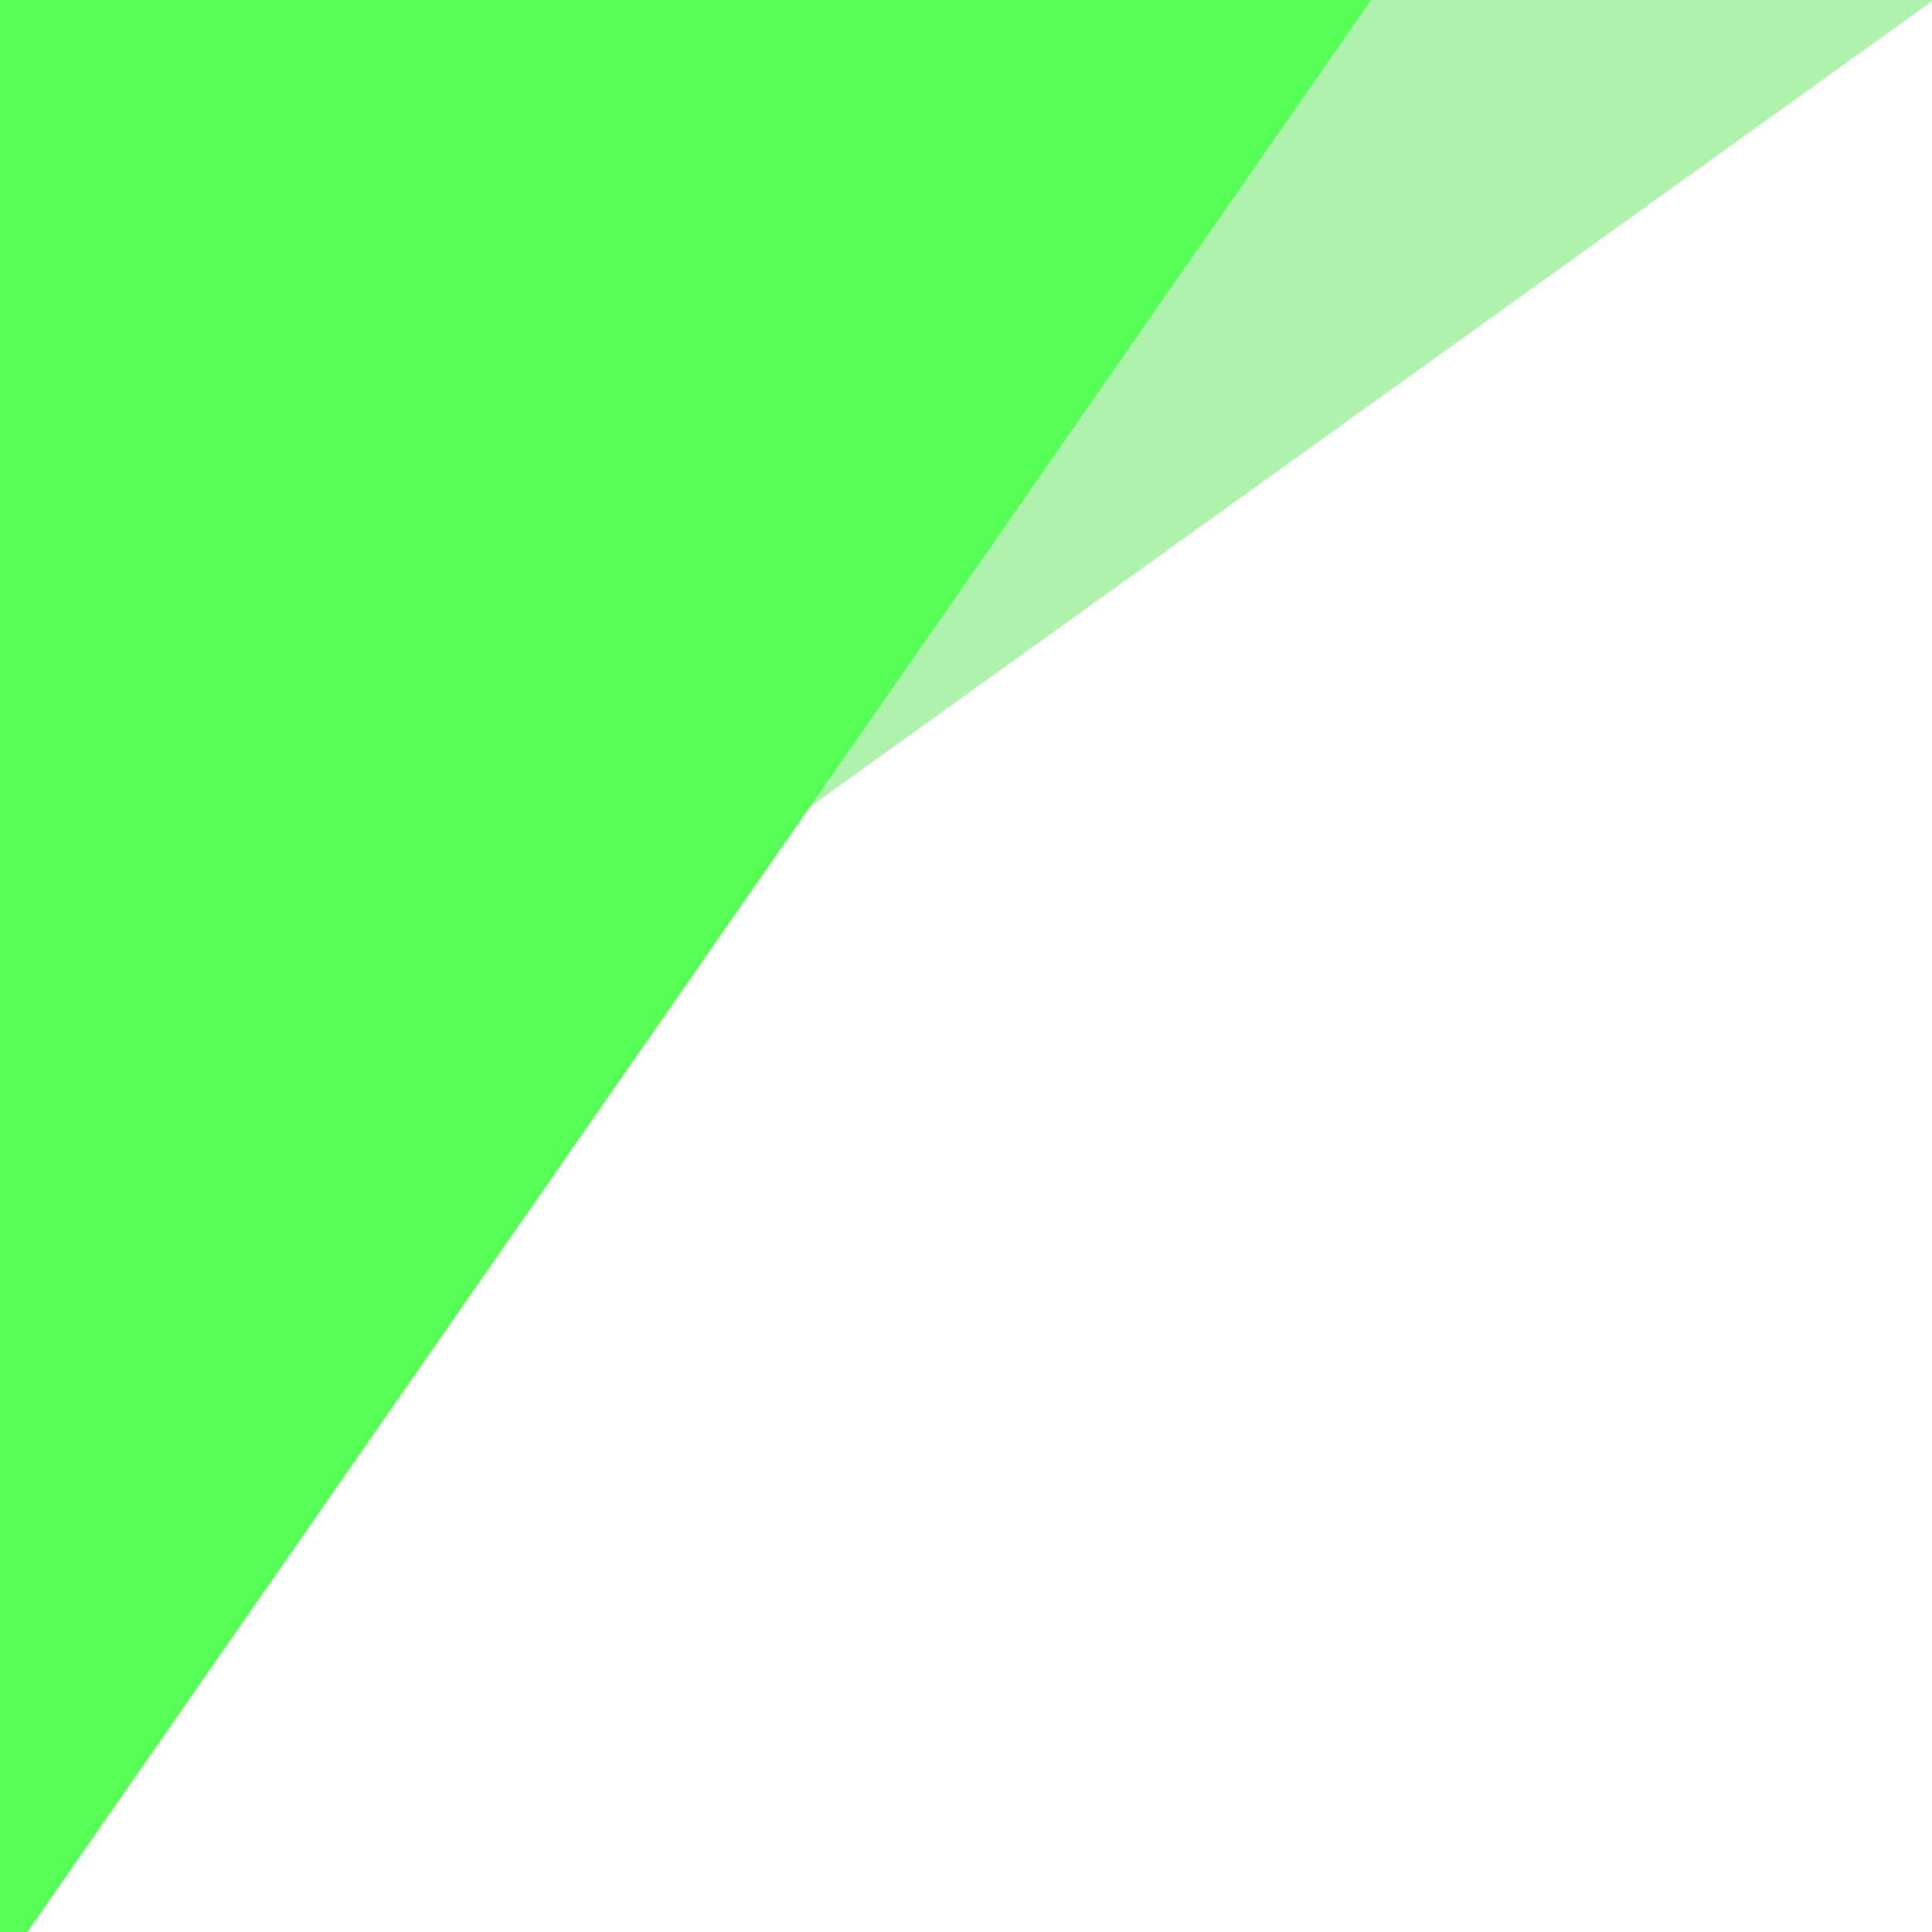
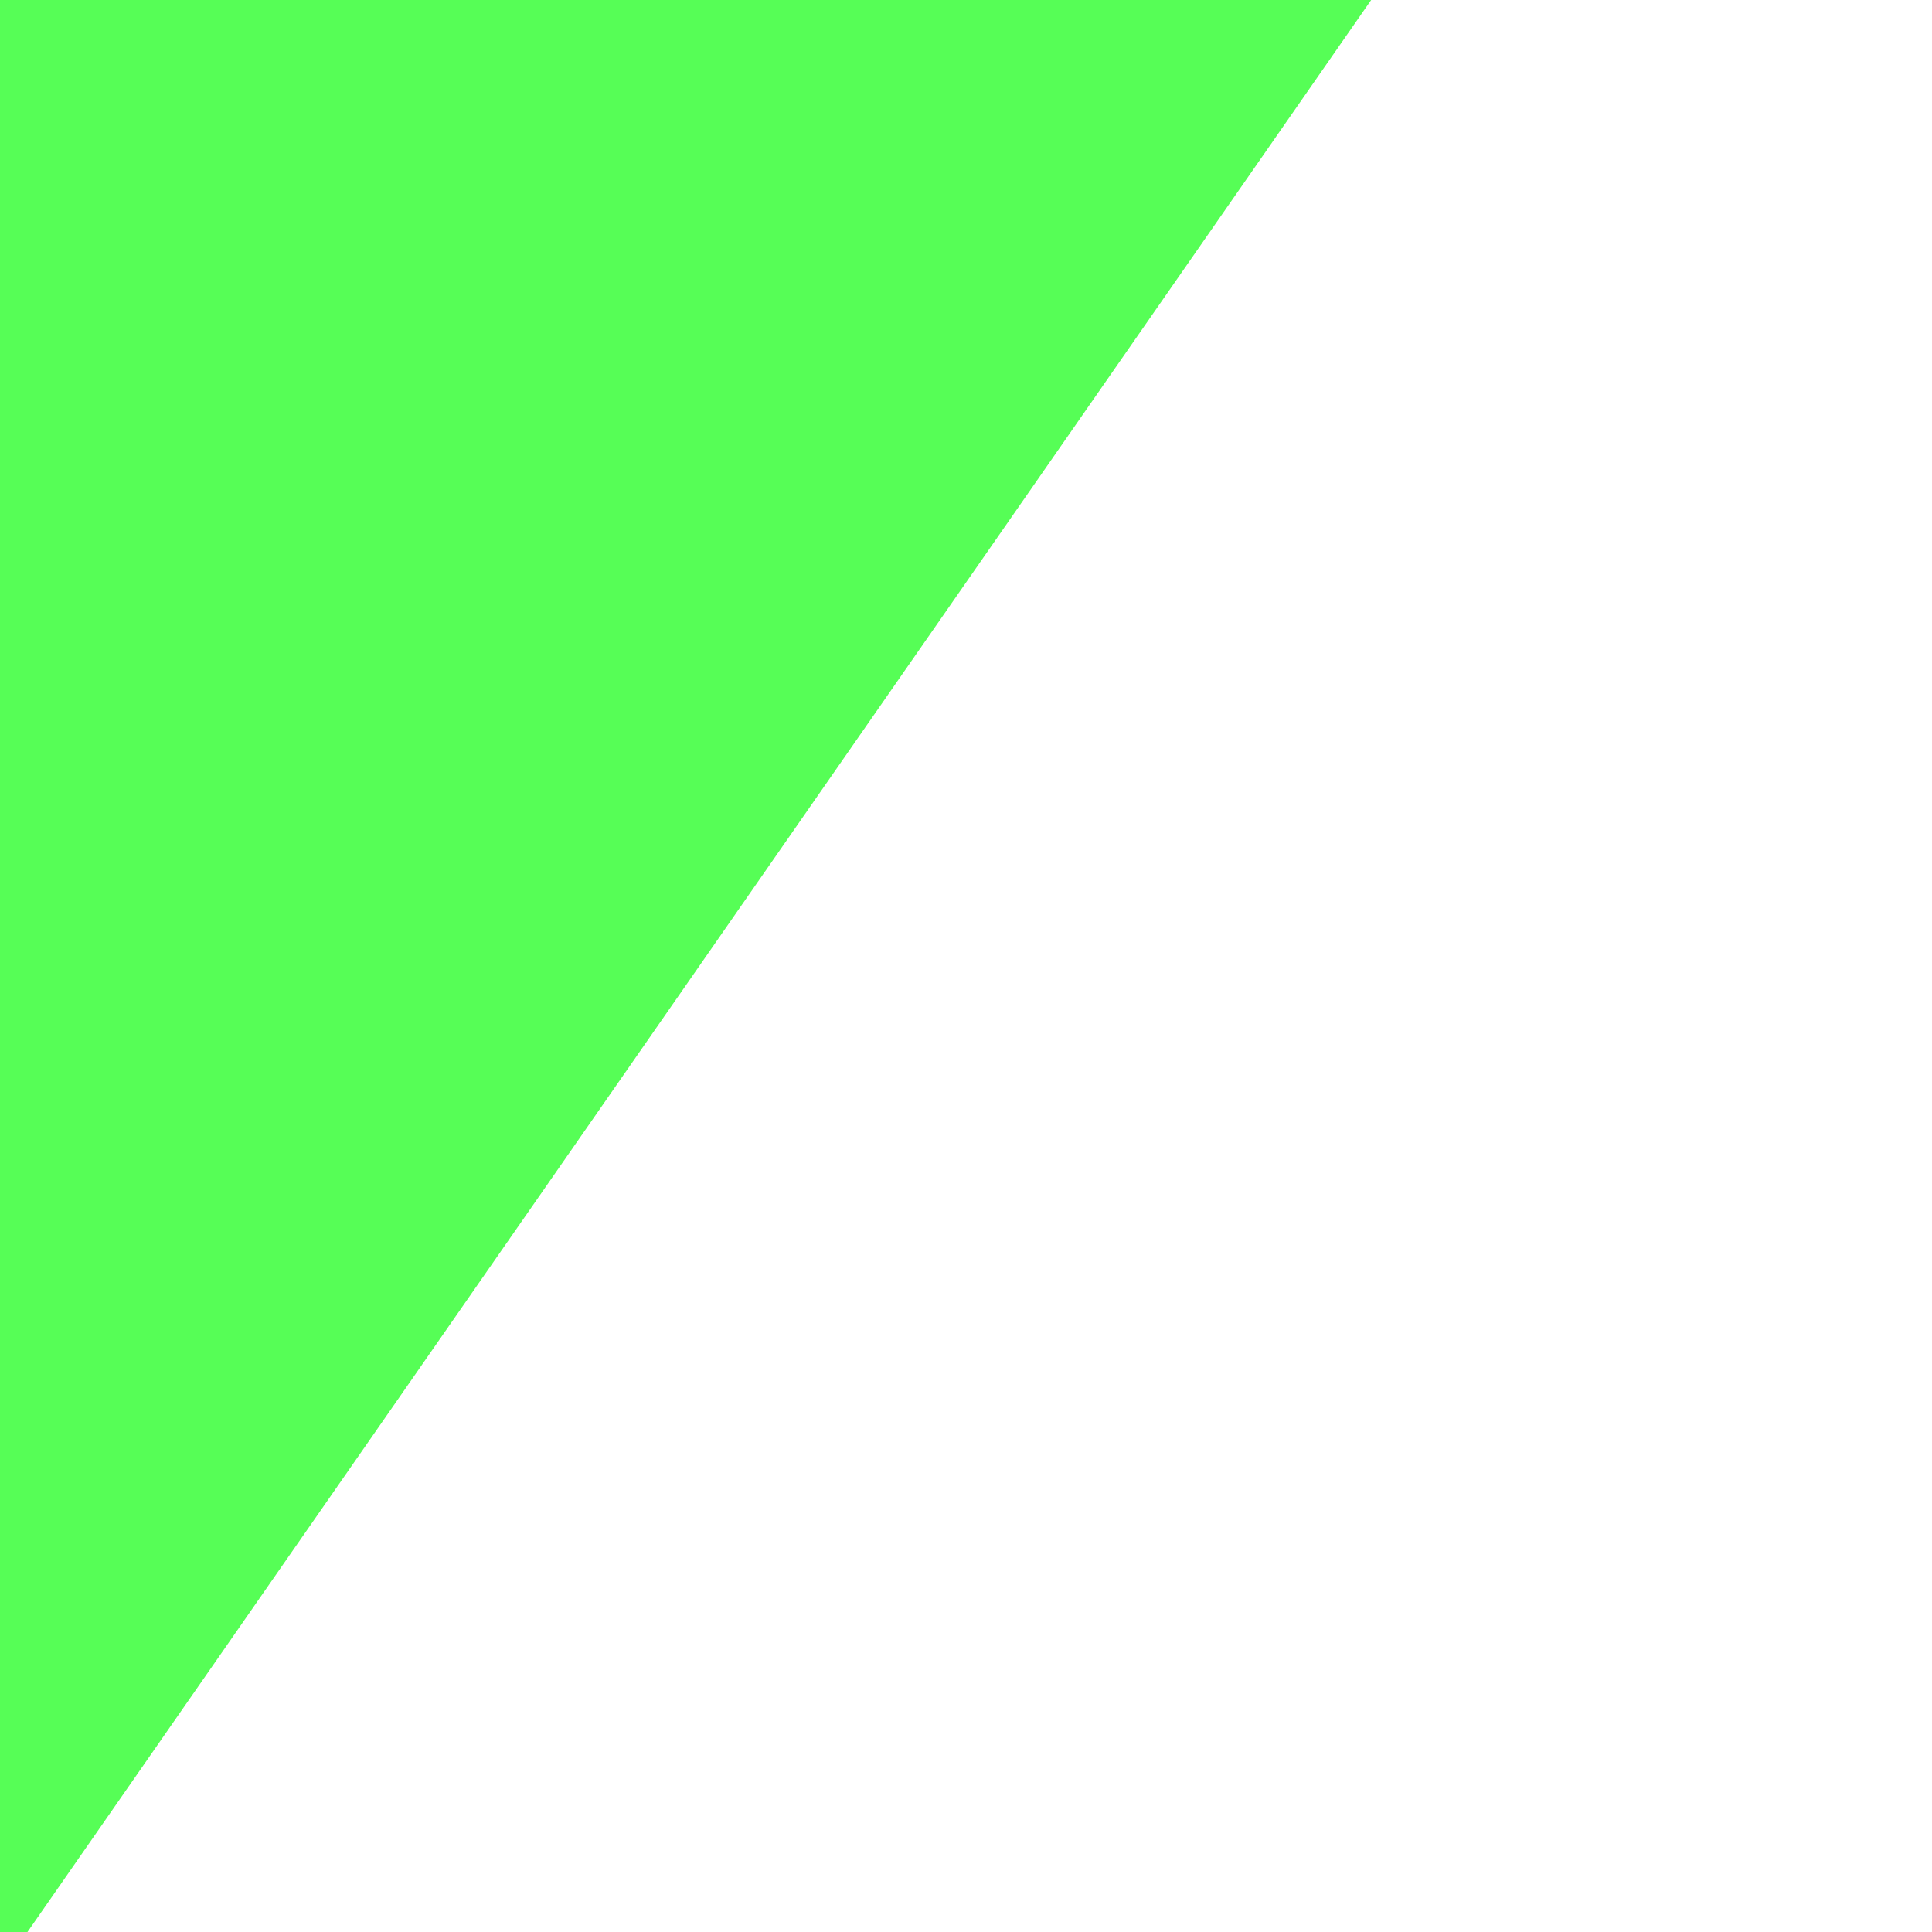
<svg xmlns="http://www.w3.org/2000/svg" viewBox="0 0 500 500">
-   <rect x="104.862" y="253.91" width="540.916" height="291.704" style="fill: rgb(174, 242, 174); stroke: rgba(0, 0, 0, 0);" transform="matrix(0.812, -0.583, 0.583, 0.812, -284.516, -107.823)" />
  <rect x="148.586" y="253.91" width="766.459" height="291.703" style="fill: rgb(86, 254, 86); fill-rule: nonzero; stroke: rgba(0, 0, 0, 0);" transform="matrix(0.571, -0.821, 0.821, 0.571, -528.976, 315.178)" />
</svg>